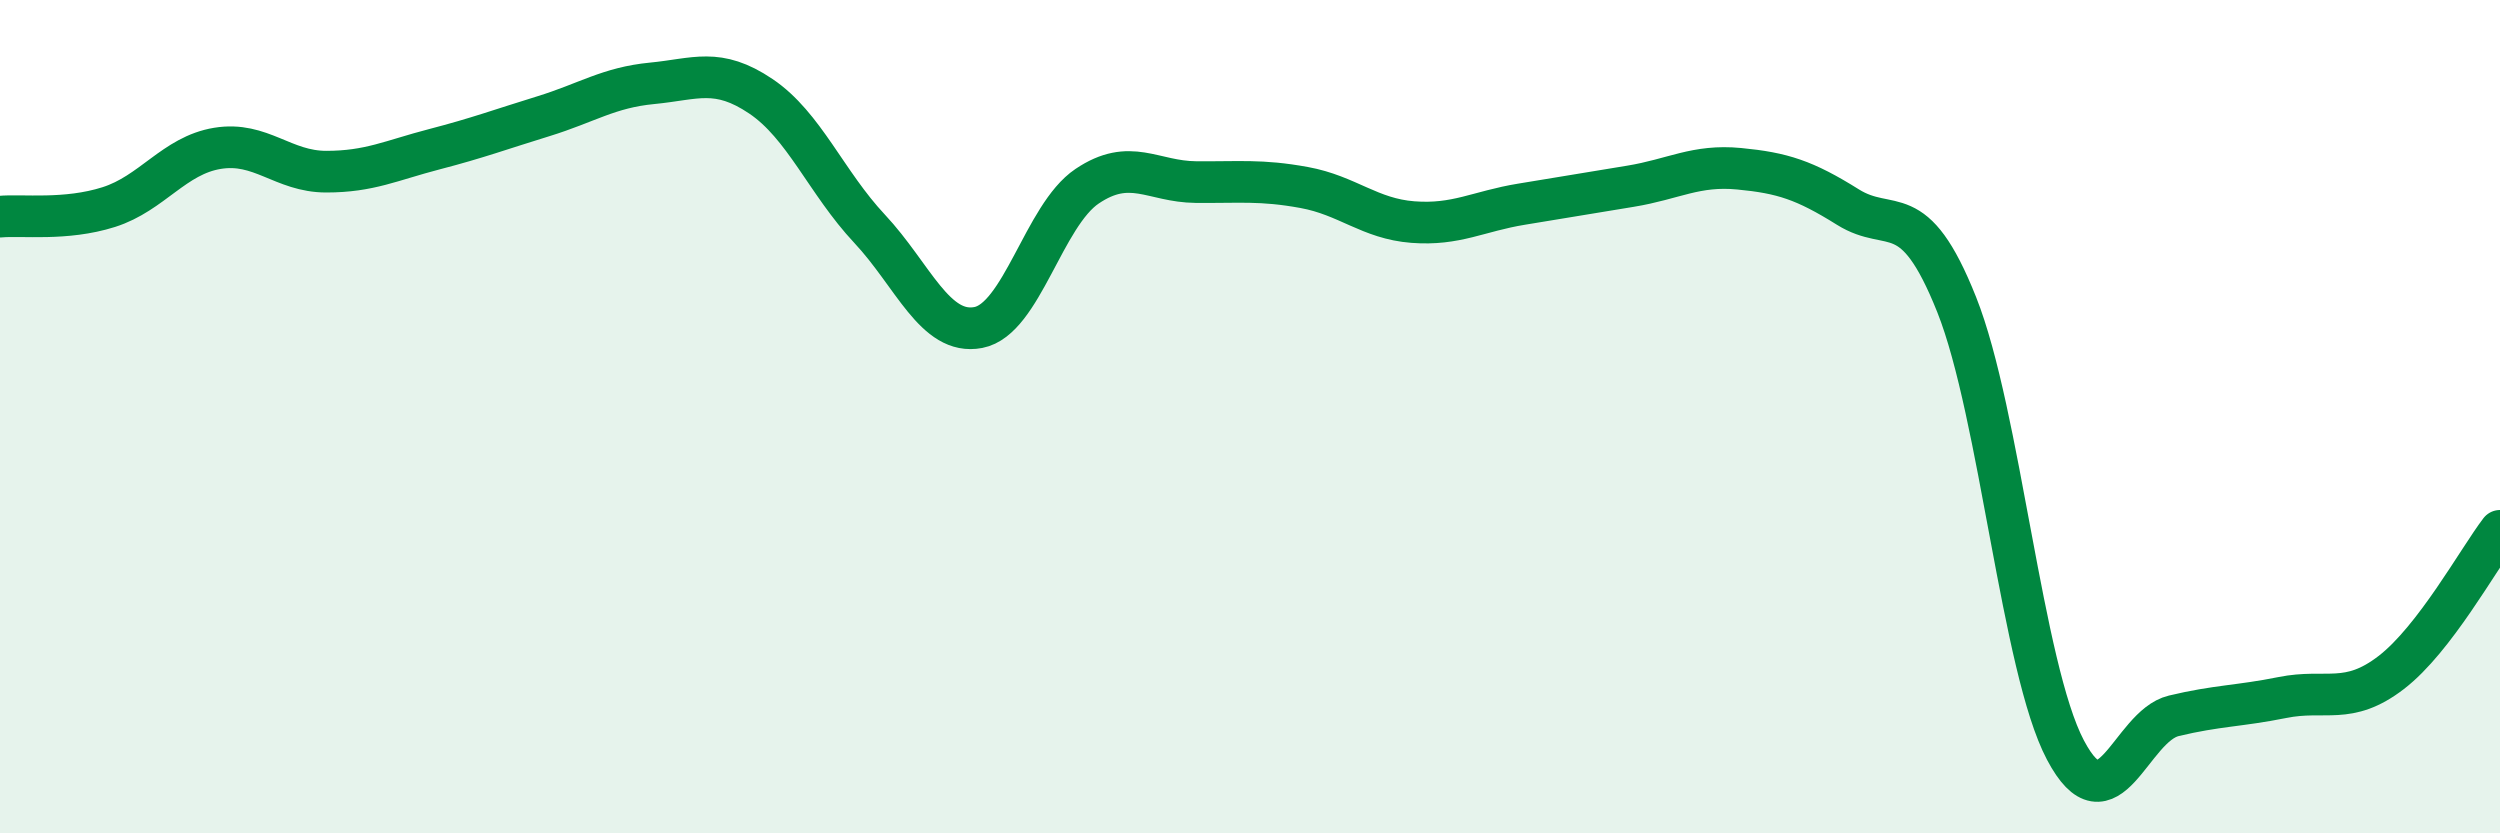
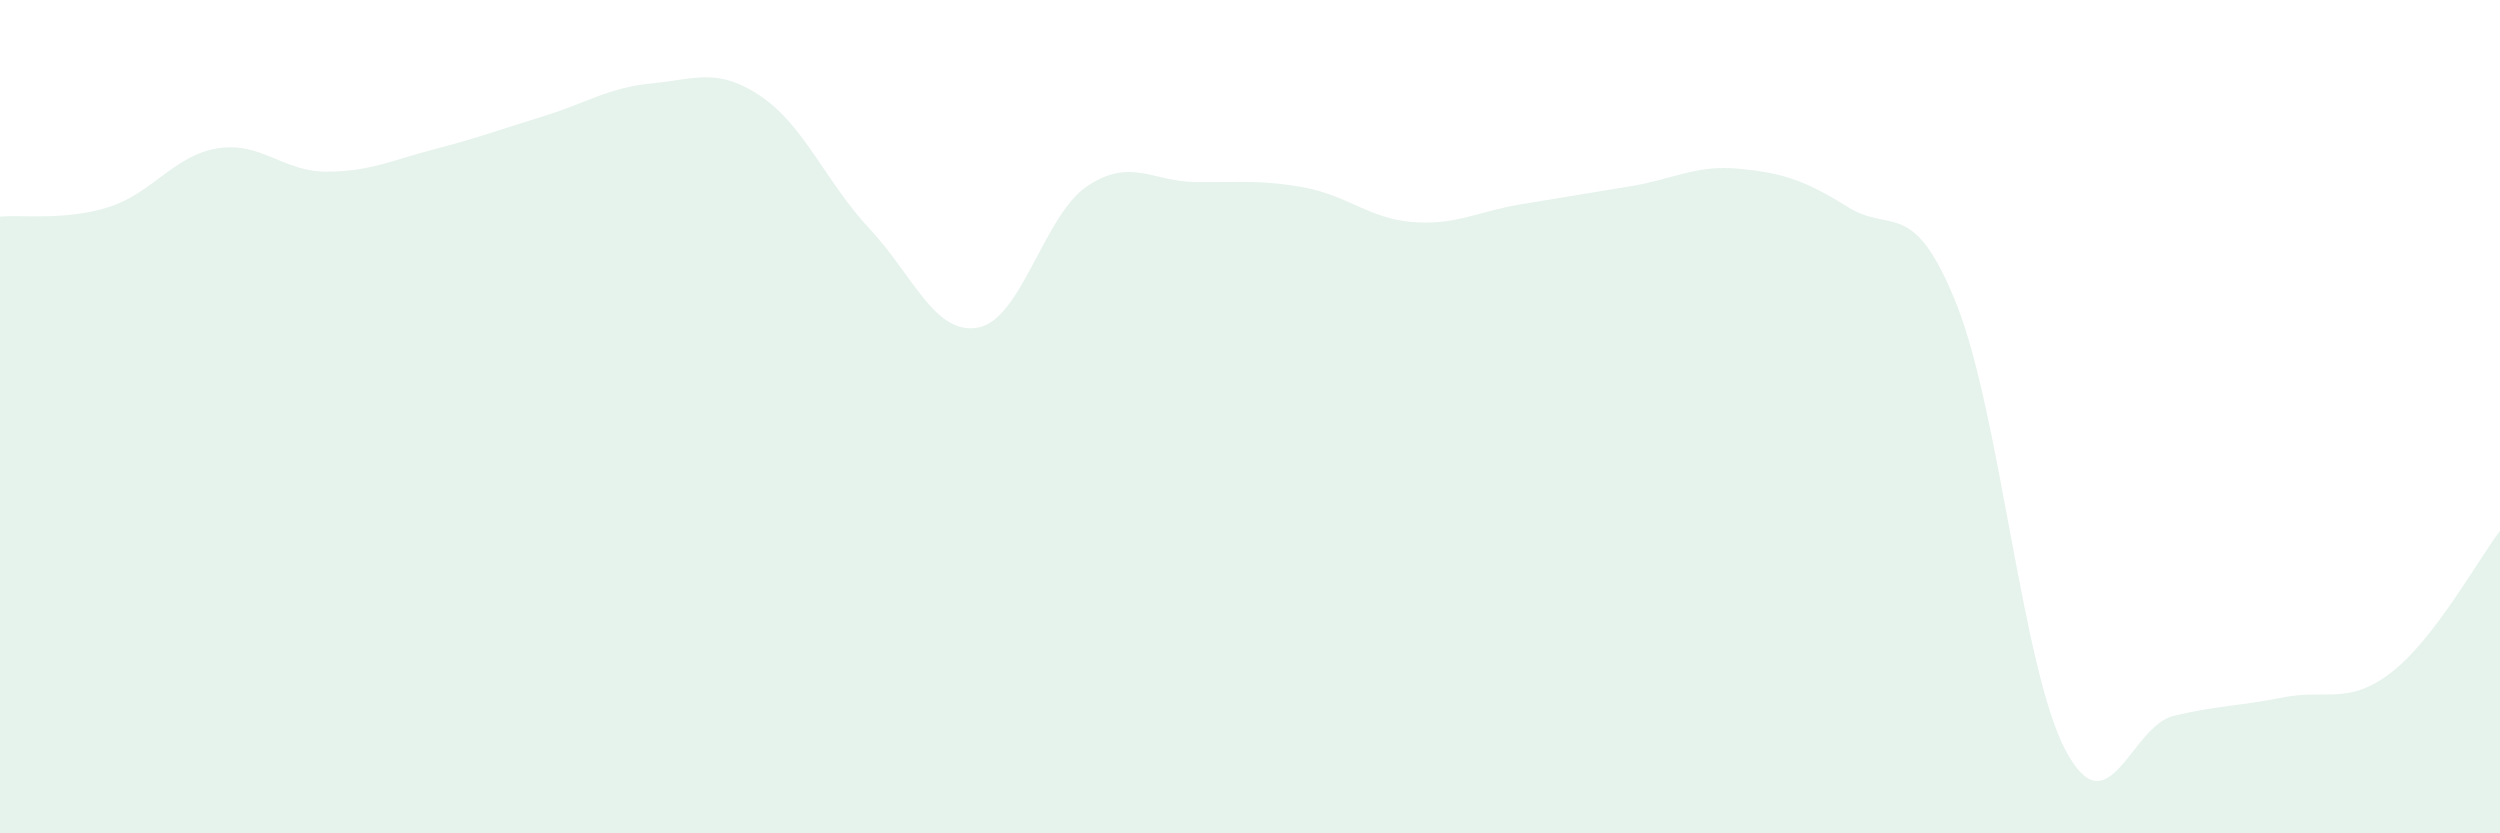
<svg xmlns="http://www.w3.org/2000/svg" width="60" height="20" viewBox="0 0 60 20">
  <path d="M 0,5.2 C 0.52,5.15 1.57,5.3 2.61,4.97 C 3.65,4.64 4.18,3.73 5.22,3.56 C 6.26,3.39 6.79,4.12 7.83,4.12 C 8.87,4.12 9.39,3.85 10.43,3.58 C 11.47,3.31 12,3.11 13.04,2.79 C 14.08,2.47 14.61,2.1 15.65,2 C 16.69,1.9 17.22,1.61 18.26,2.31 C 19.3,3.01 19.83,4.38 20.87,5.49 C 21.91,6.6 22.44,8.06 23.48,7.86 C 24.52,7.66 25.05,5.17 26.09,4.47 C 27.13,3.77 27.66,4.36 28.7,4.37 C 29.74,4.38 30.26,4.31 31.3,4.5 C 32.34,4.69 32.87,5.25 33.91,5.33 C 34.95,5.41 35.48,5.07 36.52,4.9 C 37.56,4.73 38.09,4.64 39.13,4.47 C 40.17,4.3 40.7,3.95 41.74,4.05 C 42.78,4.15 43.31,4.32 44.35,4.97 C 45.39,5.62 45.92,4.7 46.96,7.31 C 48,9.92 48.53,16.03 49.57,18 C 50.61,19.97 51.13,17.43 52.17,17.18 C 53.21,16.93 53.74,16.95 54.78,16.74 C 55.82,16.53 56.35,16.94 57.39,16.14 C 58.43,15.34 59.48,13.42 60,12.74L60 20L0 20Z" fill="#008740" opacity="0.1" stroke-linecap="round" stroke-linejoin="round" />
-   <path d="M 0,5.2 C 0.52,5.15 1.57,5.3 2.61,4.97 C 3.65,4.64 4.18,3.73 5.22,3.56 C 6.26,3.39 6.79,4.12 7.83,4.12 C 8.87,4.12 9.39,3.85 10.43,3.58 C 11.47,3.31 12,3.11 13.04,2.79 C 14.08,2.47 14.61,2.1 15.65,2 C 16.69,1.9 17.22,1.61 18.26,2.31 C 19.3,3.01 19.83,4.38 20.87,5.49 C 21.91,6.6 22.44,8.06 23.48,7.86 C 24.52,7.66 25.05,5.17 26.09,4.47 C 27.13,3.77 27.66,4.36 28.7,4.37 C 29.74,4.38 30.26,4.31 31.3,4.5 C 32.34,4.69 32.87,5.25 33.91,5.33 C 34.95,5.41 35.48,5.07 36.52,4.9 C 37.56,4.73 38.09,4.64 39.13,4.47 C 40.17,4.3 40.7,3.95 41.74,4.05 C 42.78,4.15 43.31,4.32 44.35,4.97 C 45.39,5.62 45.92,4.7 46.96,7.31 C 48,9.92 48.53,16.03 49.57,18 C 50.61,19.97 51.13,17.43 52.17,17.18 C 53.21,16.93 53.74,16.95 54.78,16.74 C 55.82,16.53 56.35,16.94 57.39,16.14 C 58.43,15.34 59.48,13.42 60,12.74" stroke="#008740" stroke-width="1" fill="none" stroke-linecap="round" stroke-linejoin="round" />
</svg>